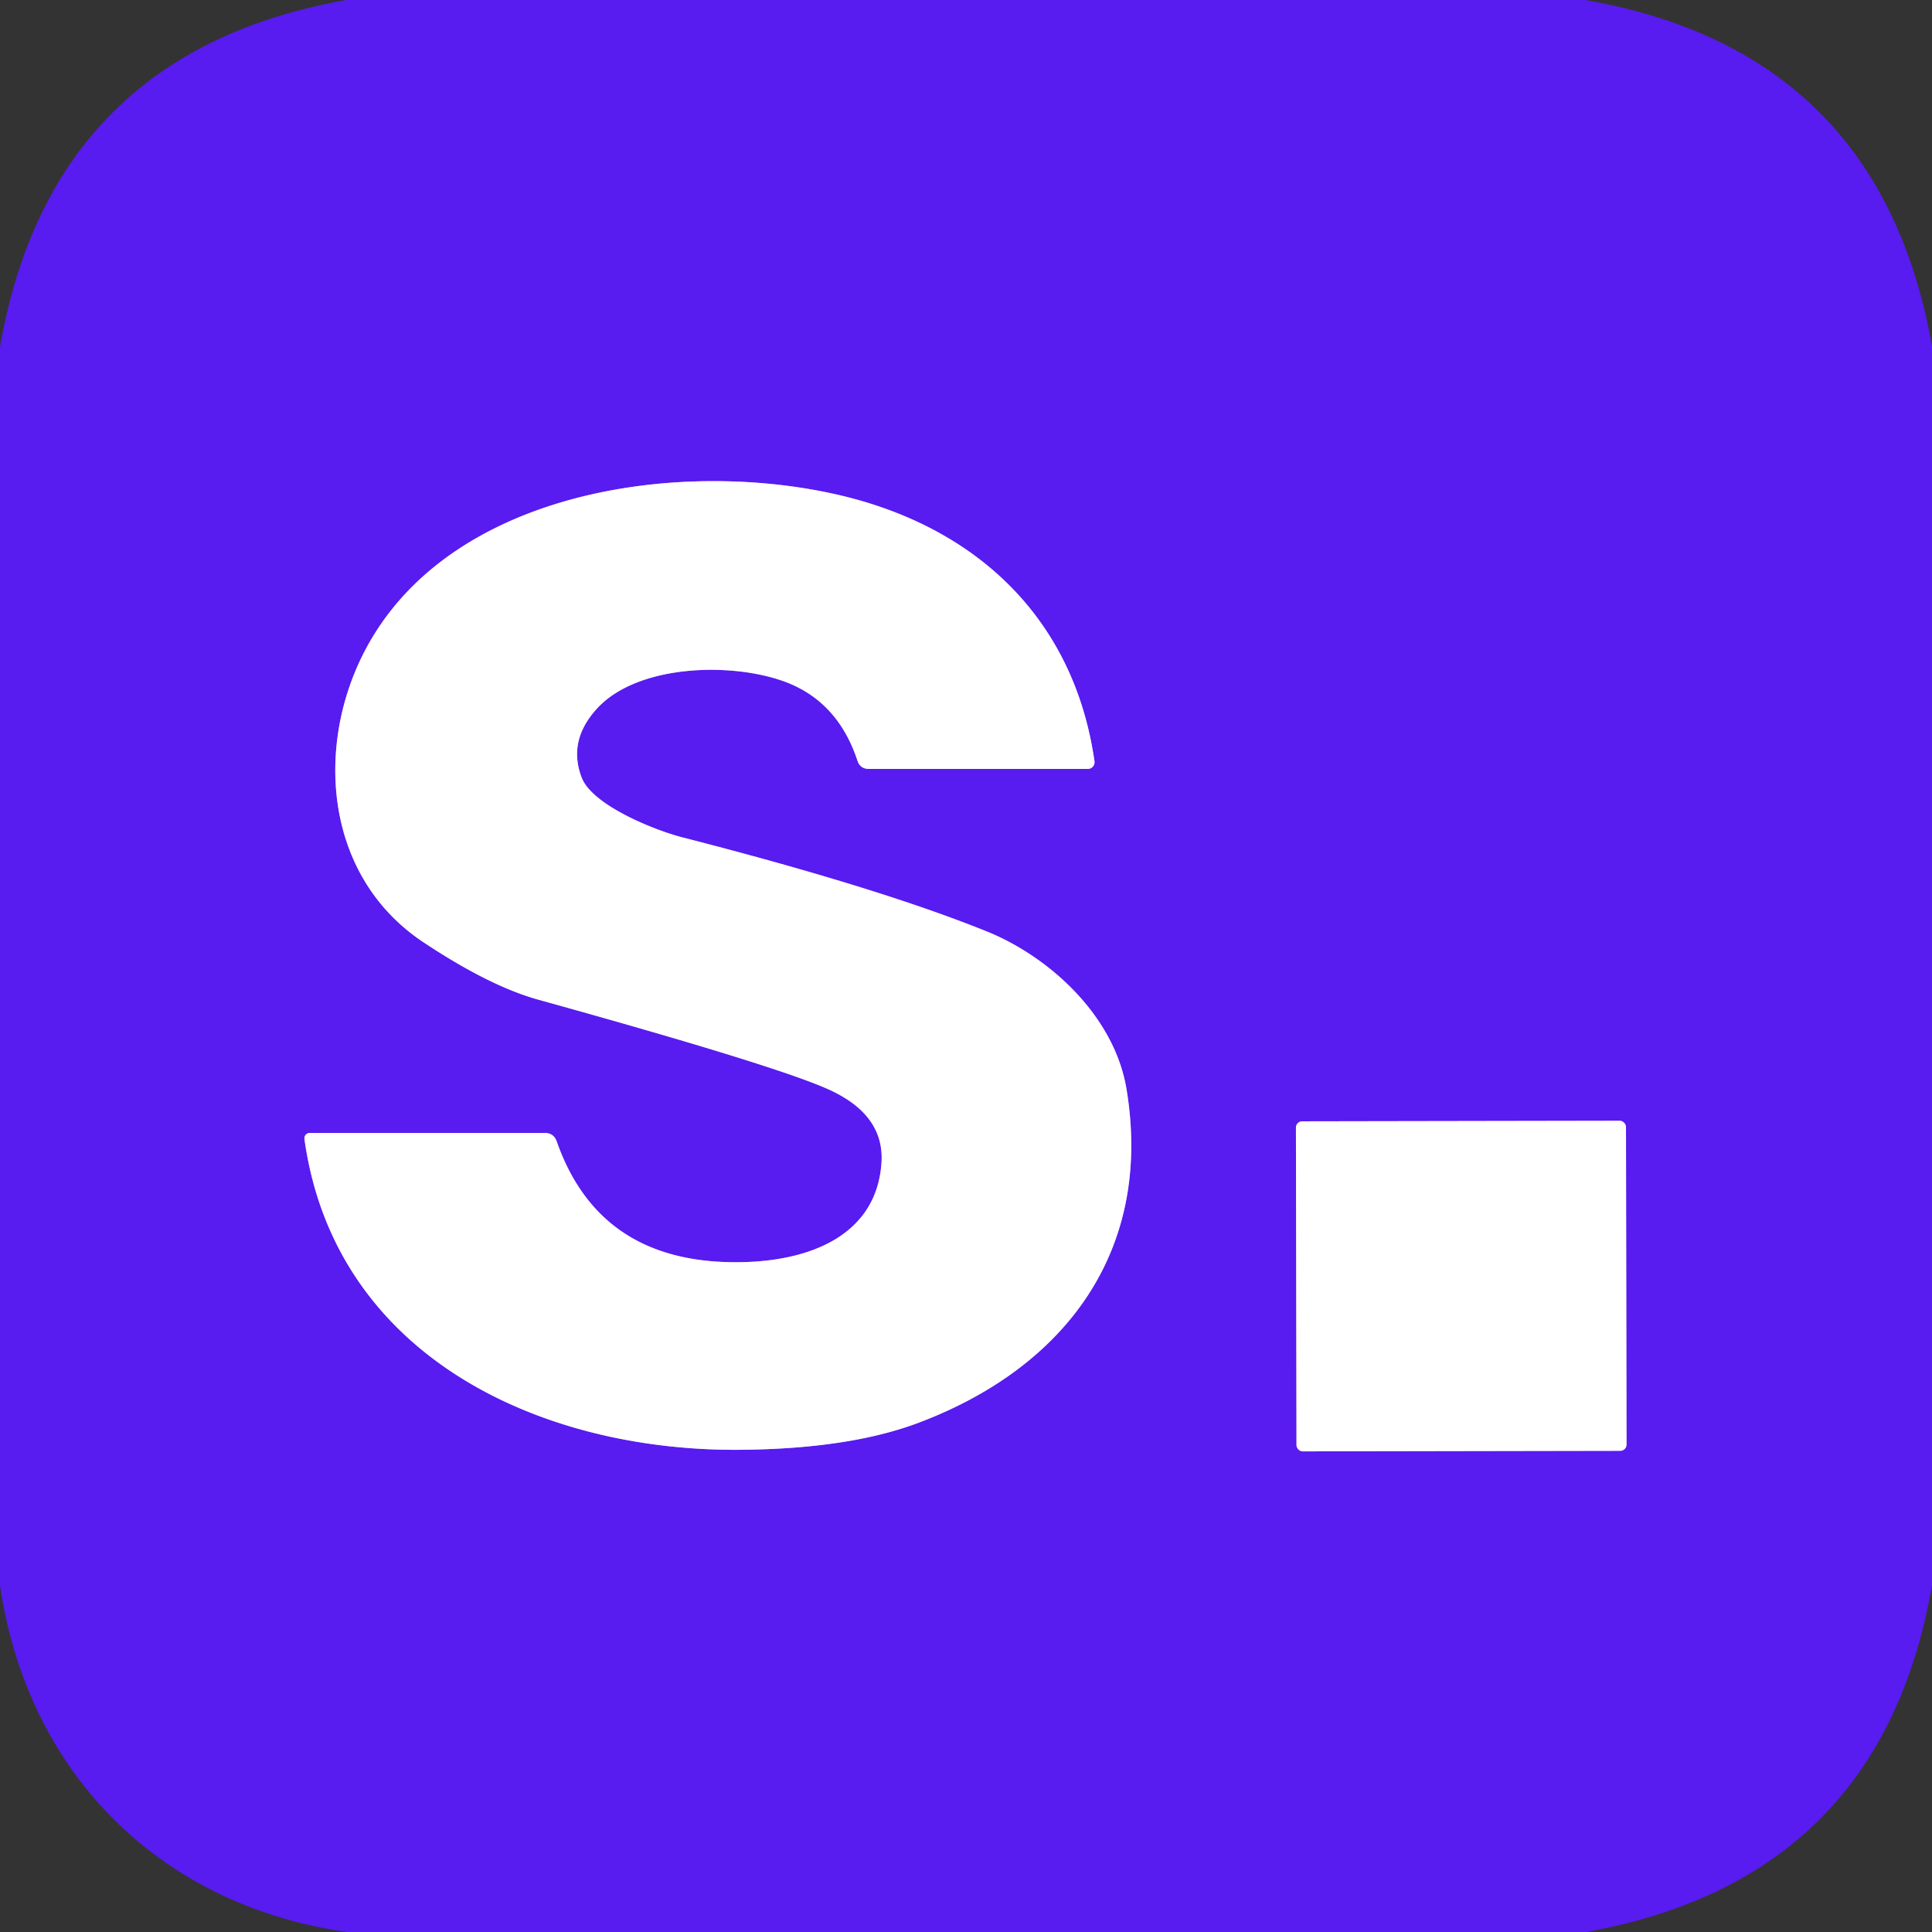
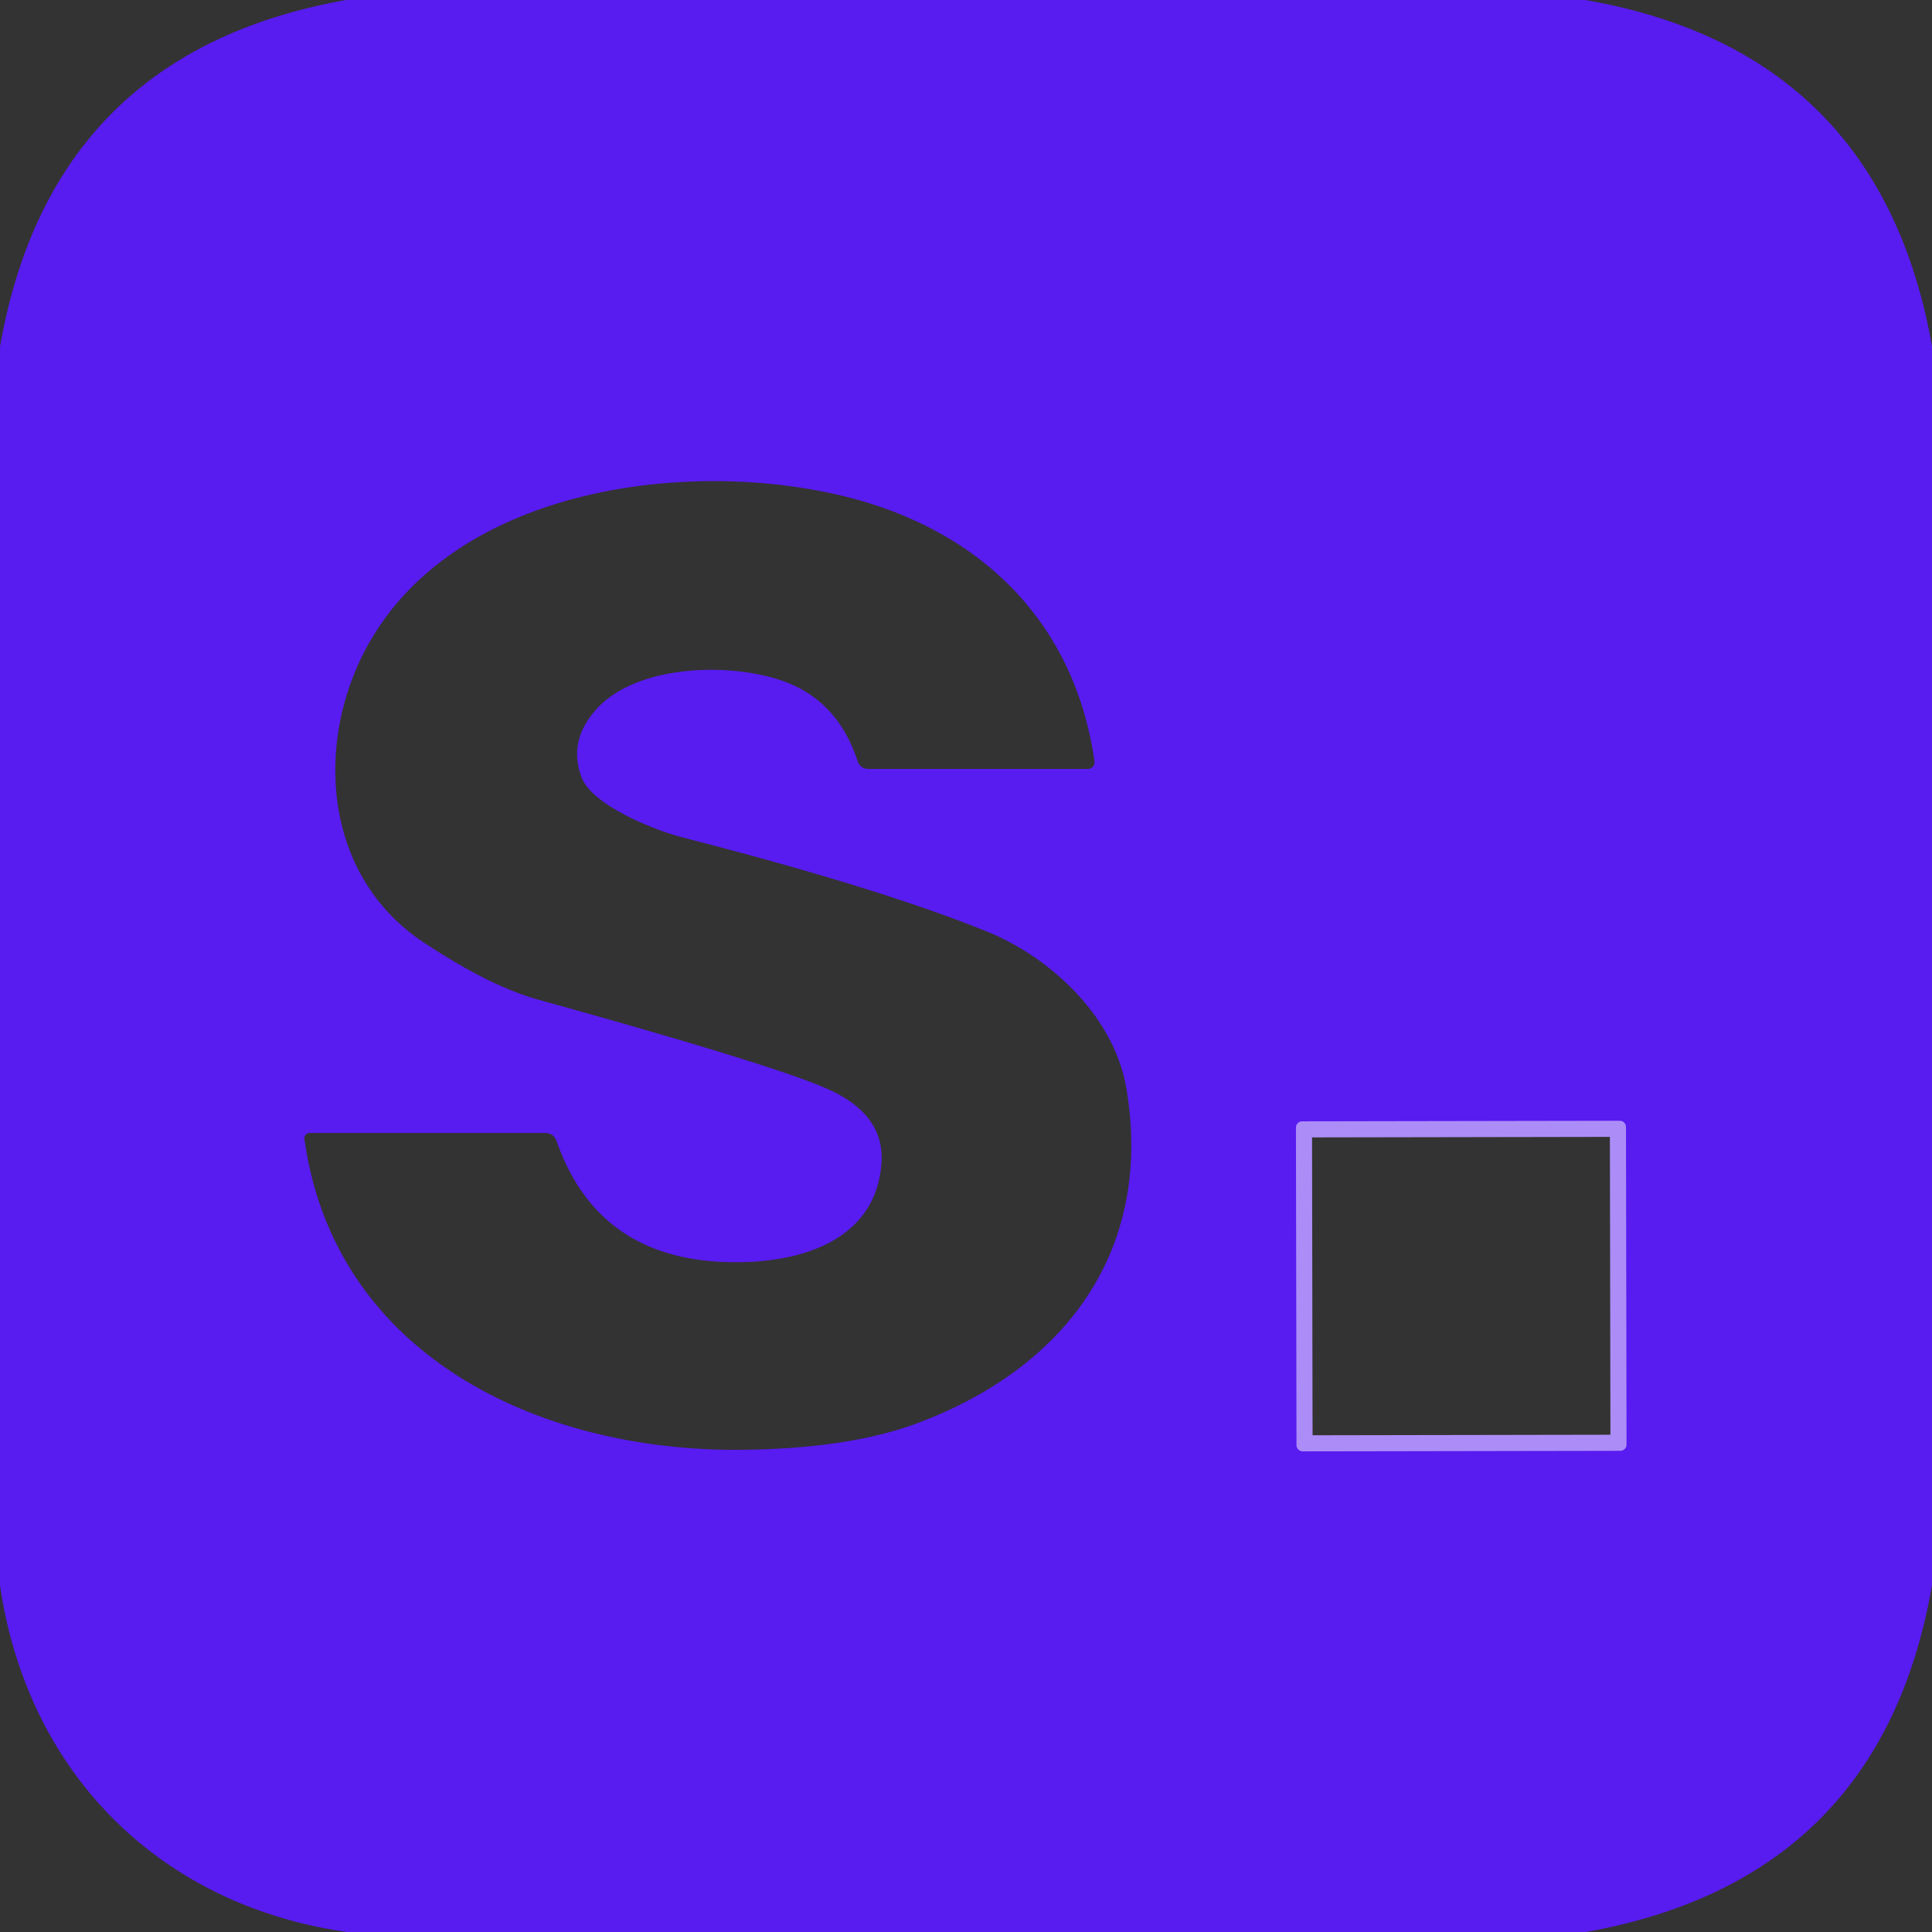
<svg xmlns="http://www.w3.org/2000/svg" version="1.1" viewBox="0.00 0.00 120.00 120.00">
  <rect x="0.00" y="0.00" width="120.00" height="120.00" fill="#333333" stroke="none" />
  <g stroke-width="2.00" fill="none" stroke-linecap="butt">
-     <path stroke="#ac8df8" vector-effect="non-scaling-stroke" d="   M 54.75 72.24   C 54.44 76.67 50.43 78.27 46.26 78.39   Q 37.30 78.65 34.58 70.90   Q 34.39 70.37 33.84 70.37   L 19.24 70.37   A 0.33 0.33 0.0 0 0 18.91 70.75   C 20.79 84.21 33.50 90.12 45.86 90.05   Q 52.66 90.01 57.00 88.39   C 66.16 84.96 71.63 77.69 69.97 67.65   C 69.21 63.06 65.13 59.40 61.28 57.85   Q 54.54 55.13 42.42 52.02   C 40.75 51.60 36.81 50.05 36.13 48.30   Q 35.25 46.01 37.08 44.01   C 39.57 41.28 45.41 41.09 48.80 42.36   Q 52.05 43.59 53.26 47.25   Q 53.43 47.76 53.97 47.76   L 67.56 47.76   A 0.42 0.42 0.0 0 0 67.98 47.28   C 66.72 38.51 60.77 32.81 52.25 30.78   C 42.18 28.39 27.59 30.48 22.51 40.72   C 19.58 46.63 20.25 54.49 26.28 58.51   Q 30.38 61.24 33.43 62.09   Q 48.69 66.32 51.69 67.77   Q 54.95 69.34 54.75 72.24" />
    <path stroke="#ac8df8" vector-effect="non-scaling-stroke" d="   M 100.993 70.002   A 0.39 0.39 0.0 0 0 100.602 69.613   L 80.882 69.647   A 0.39 0.39 0.0 0 0 80.493 70.038   L 80.527 89.758   A 0.39 0.39 0.0 0 0 80.918 90.147   L 100.638 90.113   A 0.39 0.39 0.0 0 0 101.027 89.722   L 100.993 70.002" />
  </g>
  <path fill="#581bf0" d="   M 98.46 0.00   Q 116.75 3.17 120.00 21.50   L 120.00 98.45   Q 116.84 116.73 98.50 120.00   L 21.56 120.00   C 9.92 118.35 1.70 110.12 0.00 98.47   L 0.00 21.54   Q 3.20 3.25 21.50 0.00   L 98.46 0.00   Z   M 54.75 72.24   C 54.44 76.67 50.43 78.27 46.26 78.39   Q 37.30 78.65 34.58 70.90   Q 34.39 70.37 33.84 70.37   L 19.24 70.37   A 0.33 0.33 0.0 0 0 18.91 70.75   C 20.79 84.21 33.50 90.12 45.86 90.05   Q 52.66 90.01 57.00 88.39   C 66.16 84.96 71.63 77.69 69.97 67.65   C 69.21 63.06 65.13 59.40 61.28 57.85   Q 54.54 55.13 42.42 52.02   C 40.75 51.60 36.81 50.05 36.13 48.30   Q 35.25 46.01 37.08 44.01   C 39.57 41.28 45.41 41.09 48.80 42.36   Q 52.05 43.59 53.26 47.25   Q 53.43 47.76 53.97 47.76   L 67.56 47.76   A 0.42 0.42 0.0 0 0 67.98 47.28   C 66.72 38.51 60.77 32.81 52.25 30.78   C 42.18 28.39 27.59 30.48 22.51 40.72   C 19.58 46.63 20.25 54.49 26.28 58.51   Q 30.38 61.24 33.43 62.09   Q 48.69 66.32 51.69 67.77   Q 54.95 69.34 54.75 72.24   Z   M 100.993 70.002   A 0.39 0.39 0.0 0 0 100.602 69.613   L 80.882 69.647   A 0.39 0.39 0.0 0 0 80.493 70.038   L 80.527 89.758   A 0.39 0.39 0.0 0 0 80.918 90.147   L 100.638 90.113   A 0.39 0.39 0.0 0 0 101.027 89.722   L 100.993 70.002   Z" />
-   <path fill="#ffffff" d="   M 54.75 72.24   Q 54.95 69.34 51.69 67.77   Q 48.69 66.32 33.43 62.09   Q 30.38 61.24 26.28 58.51   C 20.25 54.49 19.58 46.63 22.51 40.72   C 27.59 30.48 42.18 28.39 52.25 30.78   C 60.77 32.81 66.72 38.51 67.98 47.28   A 0.42 0.42 0.0 0 1 67.56 47.76   L 53.97 47.76   Q 53.43 47.76 53.26 47.25   Q 52.05 43.59 48.80 42.36   C 45.41 41.09 39.57 41.28 37.08 44.01   Q 35.25 46.01 36.13 48.30   C 36.81 50.05 40.75 51.60 42.42 52.02   Q 54.54 55.13 61.28 57.85   C 65.13 59.40 69.21 63.06 69.97 67.65   C 71.63 77.69 66.16 84.96 57.00 88.39   Q 52.66 90.01 45.86 90.05   C 33.50 90.12 20.79 84.21 18.91 70.75   A 0.33 0.33 0.0 0 1 19.24 70.37   L 33.84 70.37   Q 34.39 70.37 34.58 70.90   Q 37.30 78.65 46.26 78.39   C 50.43 78.27 54.44 76.67 54.75 72.24   Z" />
-   <rect fill="#ffffff" x="-10.25" y="-10.25" transform="translate(90.76,79.88) rotate(-0.1)" width="20.50" height="20.50" rx="0.39" />
</svg>